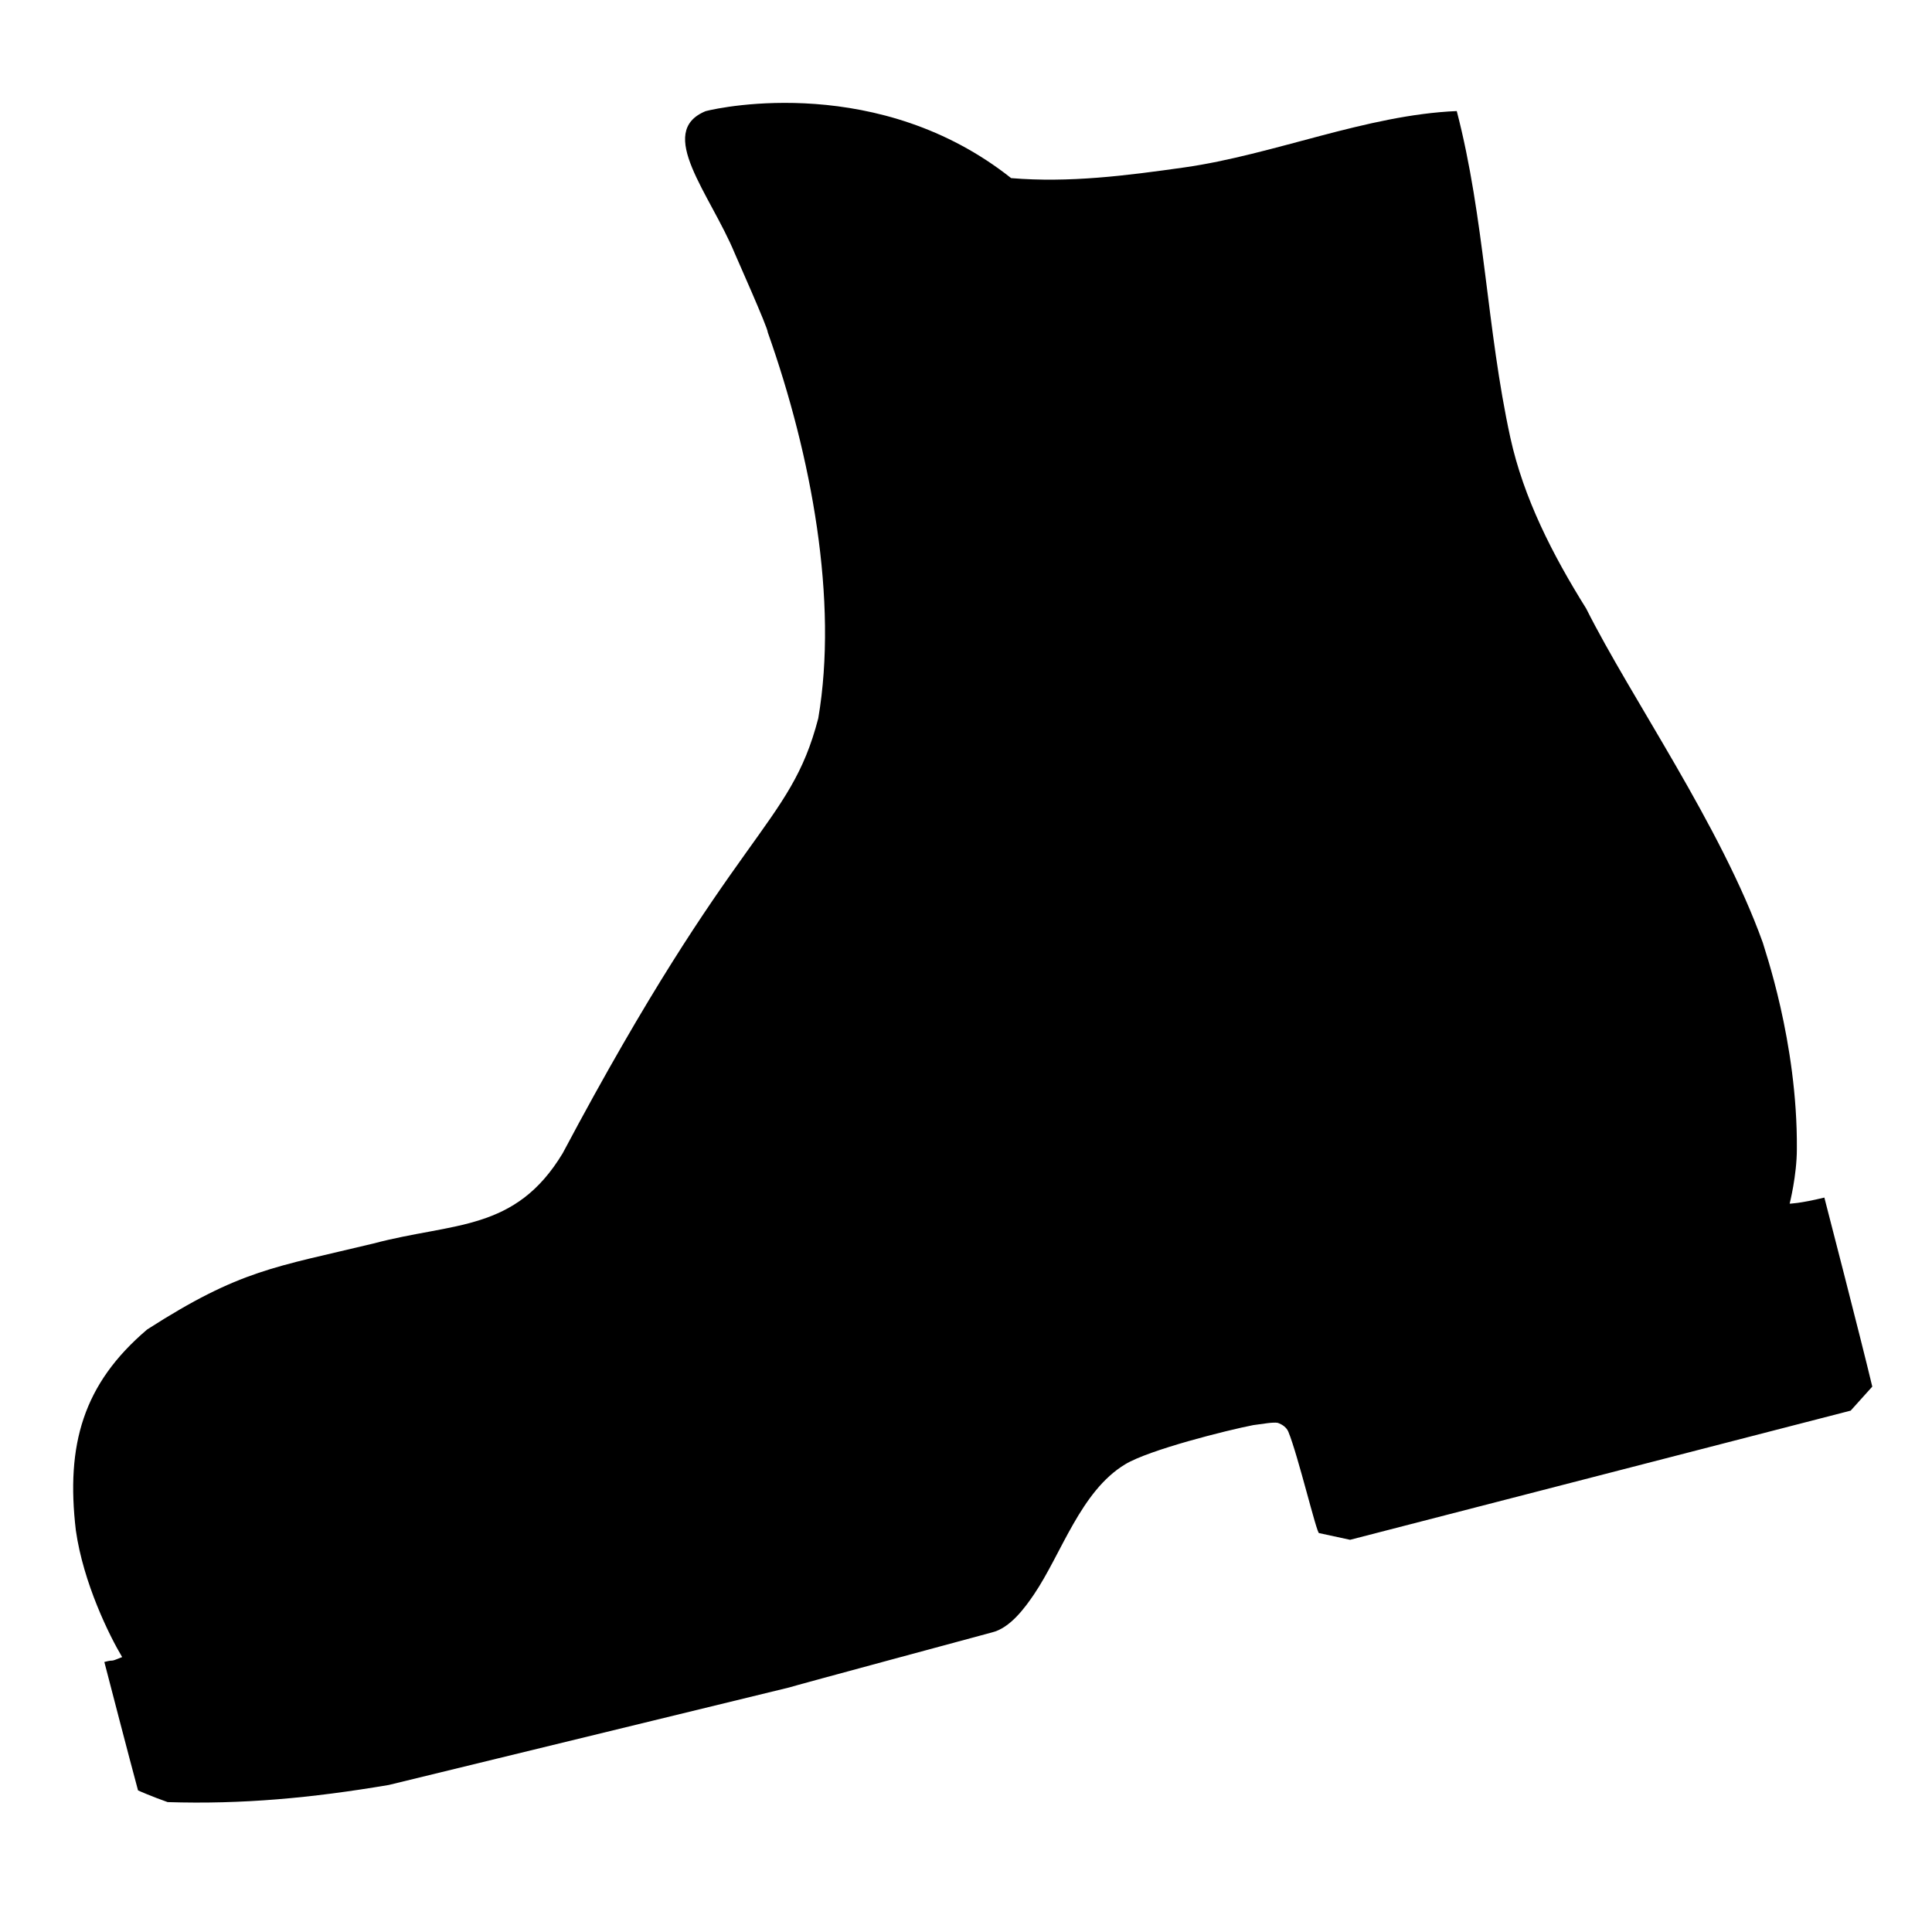
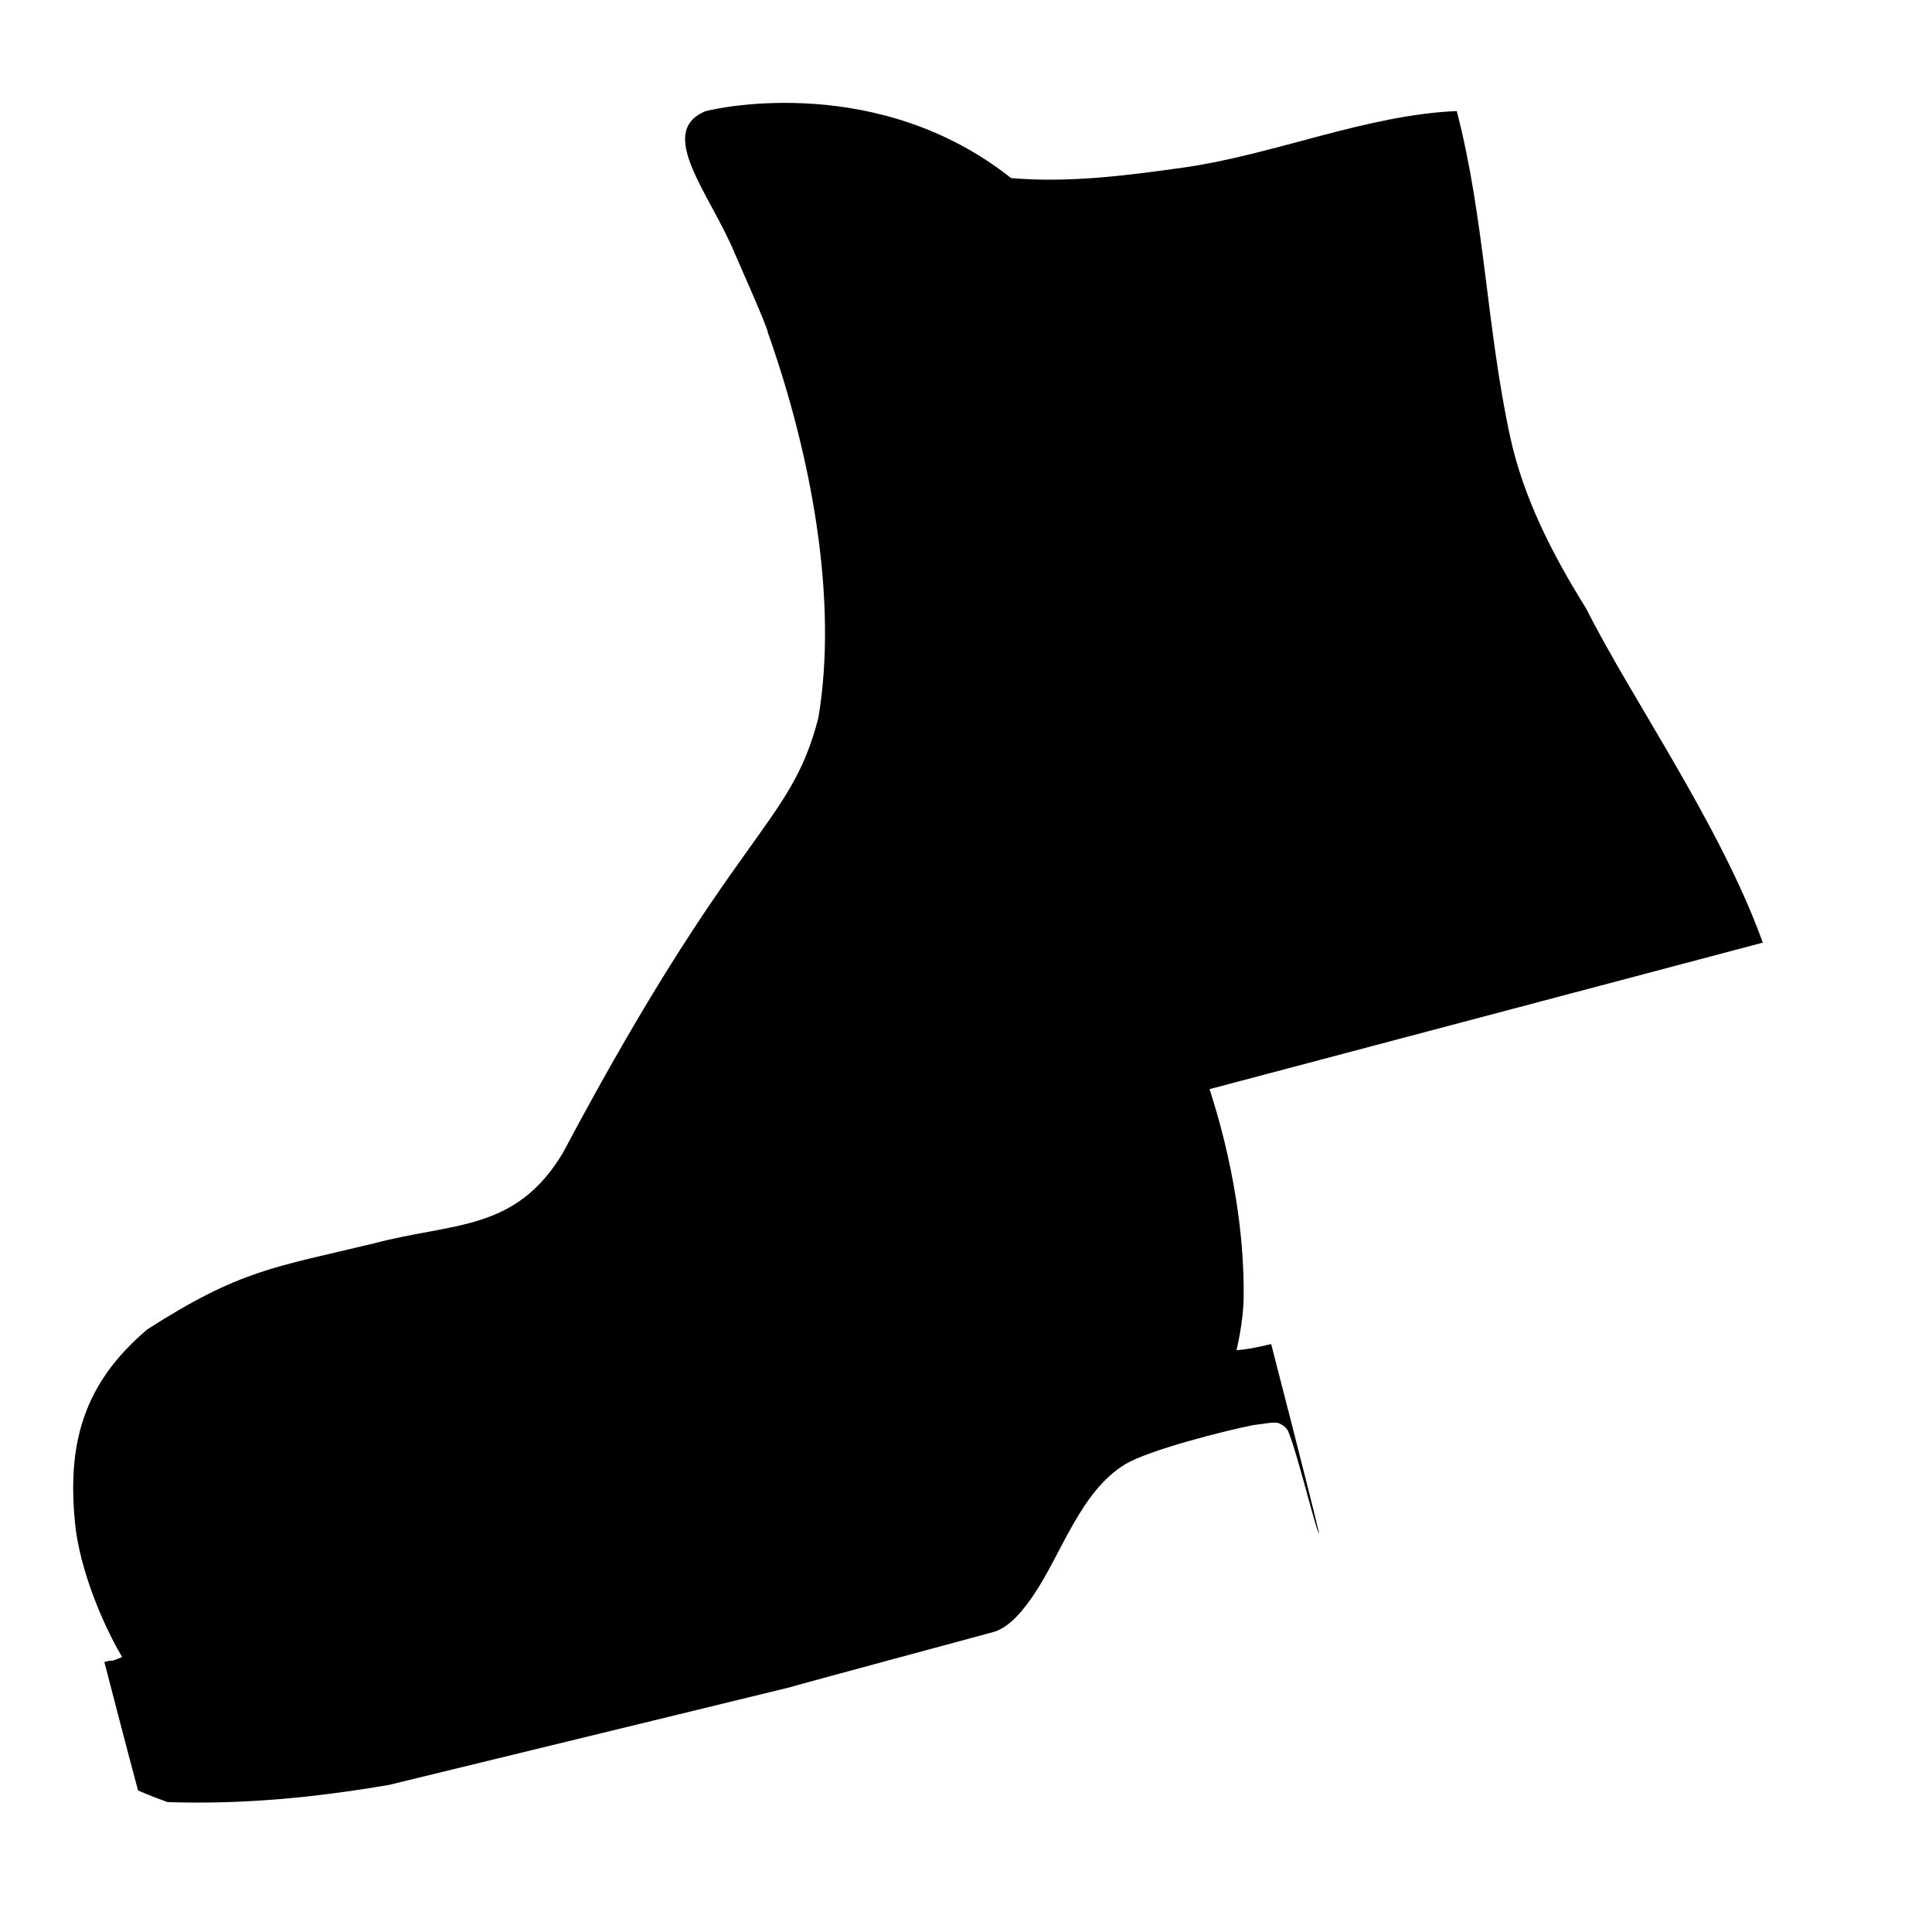
<svg xmlns="http://www.w3.org/2000/svg" fill="#000000" width="800px" height="800px" version="1.1" viewBox="144 144 512 512">
  <g>
-     <path d="m611.16 393.81c-11.176-31.094-34.867-64.746-46.801-88.531-8.926-14.277-16.602-29.305-20.113-45.344-6.266-28.703-6.801-58.145-14.191-86.5-23.906 0.992-48.473 11.566-72.191 14.934-15.457 2.191-30.555 4.117-45.906 2.832-34.777-27.559-76.555-18.902-80.953-17.746-13.348 5.481 1.195 21.949 7.699 37.66 0.488 1.184 8.816 19.824 8.762 20.953 11.621 32.781 18.688 71.148 13.383 102.29-7.586 29.188-21.559 28.328-67.727 115.26-12.586 20.867-28.91 18.277-50.125 23.914-26.172 6.316-35.281 6.926-59.992 22.789-16.977 14.418-21.578 30.539-18.906 53.242 1.984 13.984 8.922 27.992 12.273 33.578-3.805 1.57-1.613 0.473-4.719 1.301 1.375 5.285 6.481 25.008 8.926 34.031 0.336 0.168 3.606 1.602 7.844 3.102 19.664 0.625 38.117-1.074 58.613-4.543l106.05-25.824c0.797-0.312 53.766-14.594 53.766-14.594 4.883-1.152 8.848-6.68 11.156-10.07 7.34-10.844 12.379-27.387 24.191-34.5 6.34-3.836 26.914-9.008 33.926-10.375 2.562-0.332 5.25-0.832 6.492-0.598 1.234 0.422 2.328 1.215 2.805 2.348 2.527 6.082 7.562 27.191 8.148 26.867l8.219 1.777 132.66-34.234 5.723-6.363c-3.059-12.855-12.699-50.098-12.699-50.098-6.629 1.605-9.199 1.613-9.199 1.613s1.91-7.481 1.91-14.504c0.211-28.508-8.809-53.559-9.023-54.668z" />
-     <path d="m223.56 581.79c2.207 1.996-3.148 0.945-4.301 1.785" />
+     <path d="m611.16 393.81c-11.176-31.094-34.867-64.746-46.801-88.531-8.926-14.277-16.602-29.305-20.113-45.344-6.266-28.703-6.801-58.145-14.191-86.5-23.906 0.992-48.473 11.566-72.191 14.934-15.457 2.191-30.555 4.117-45.906 2.832-34.777-27.559-76.555-18.902-80.953-17.746-13.348 5.481 1.195 21.949 7.699 37.66 0.488 1.184 8.816 19.824 8.762 20.953 11.621 32.781 18.688 71.148 13.383 102.29-7.586 29.188-21.559 28.328-67.727 115.26-12.586 20.867-28.91 18.277-50.125 23.914-26.172 6.316-35.281 6.926-59.992 22.789-16.977 14.418-21.578 30.539-18.906 53.242 1.984 13.984 8.922 27.992 12.273 33.578-3.805 1.57-1.613 0.473-4.719 1.301 1.375 5.285 6.481 25.008 8.926 34.031 0.336 0.168 3.606 1.602 7.844 3.102 19.664 0.625 38.117-1.074 58.613-4.543l106.05-25.824c0.797-0.312 53.766-14.594 53.766-14.594 4.883-1.152 8.848-6.68 11.156-10.07 7.34-10.844 12.379-27.387 24.191-34.5 6.34-3.836 26.914-9.008 33.926-10.375 2.562-0.332 5.25-0.832 6.492-0.598 1.234 0.422 2.328 1.215 2.805 2.348 2.527 6.082 7.562 27.191 8.148 26.867c-3.059-12.855-12.699-50.098-12.699-50.098-6.629 1.605-9.199 1.613-9.199 1.613s1.91-7.481 1.91-14.504c0.211-28.508-8.809-53.559-9.023-54.668z" />
  </g>
</svg>